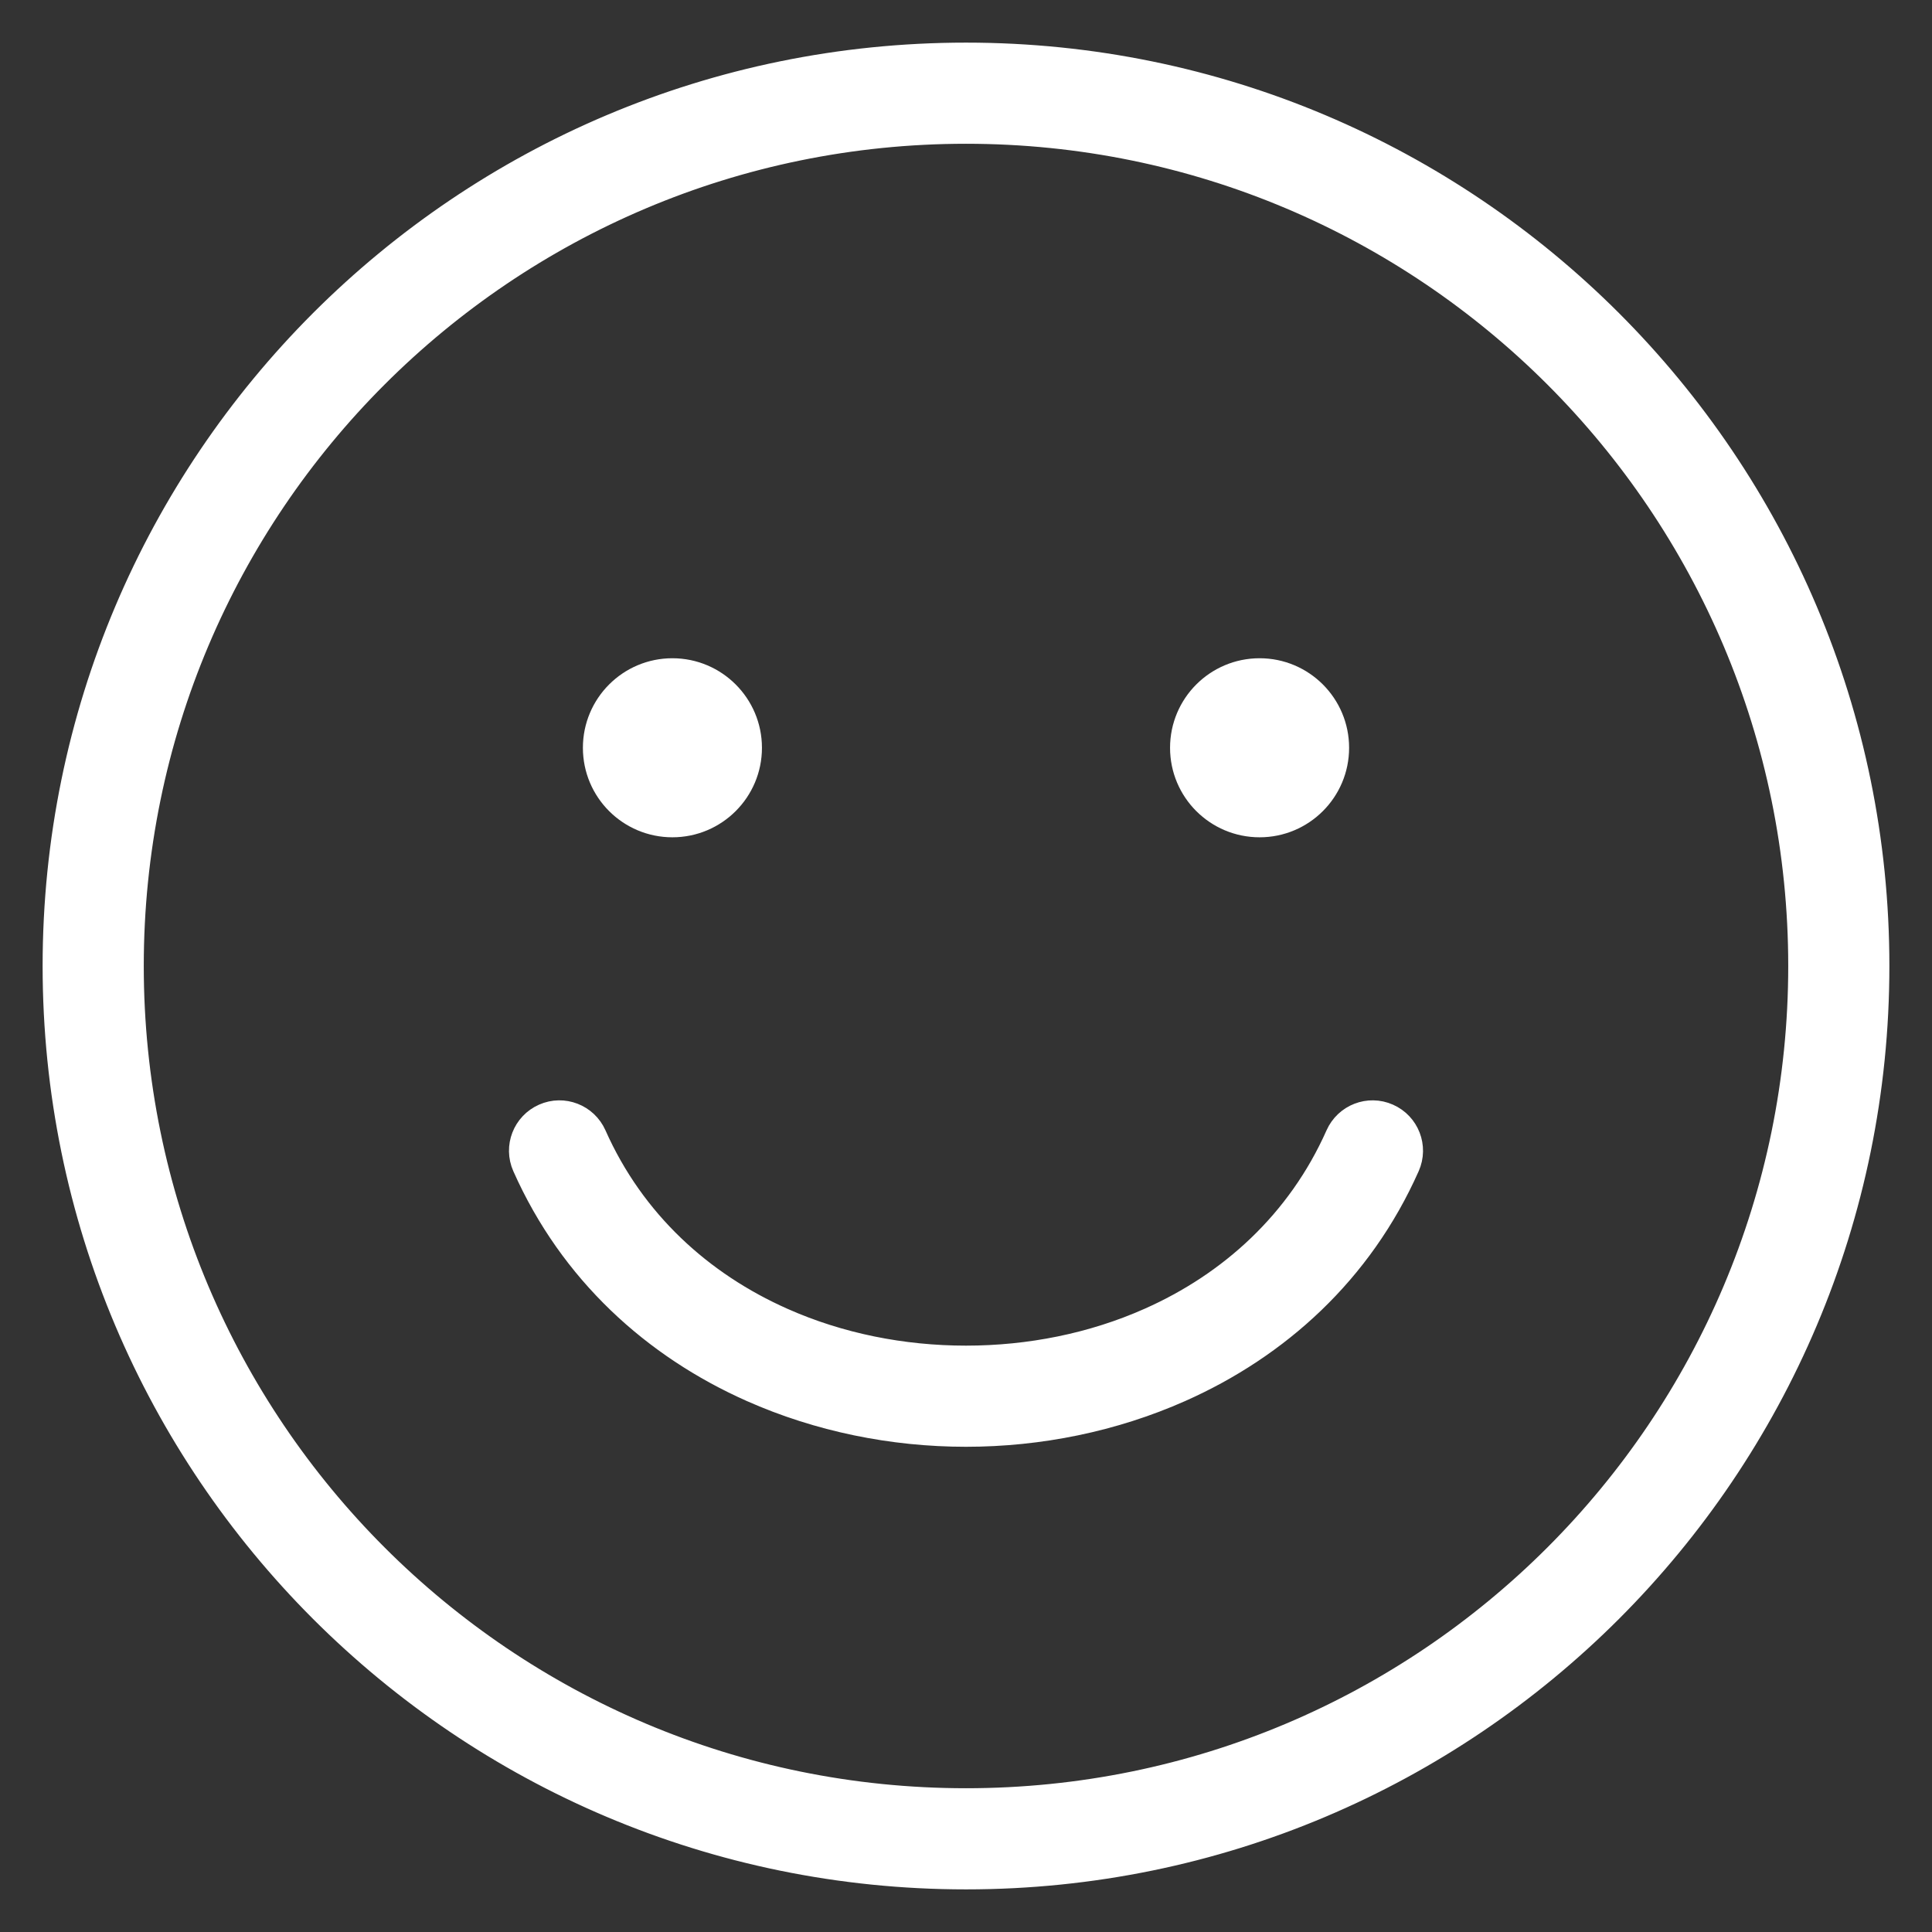
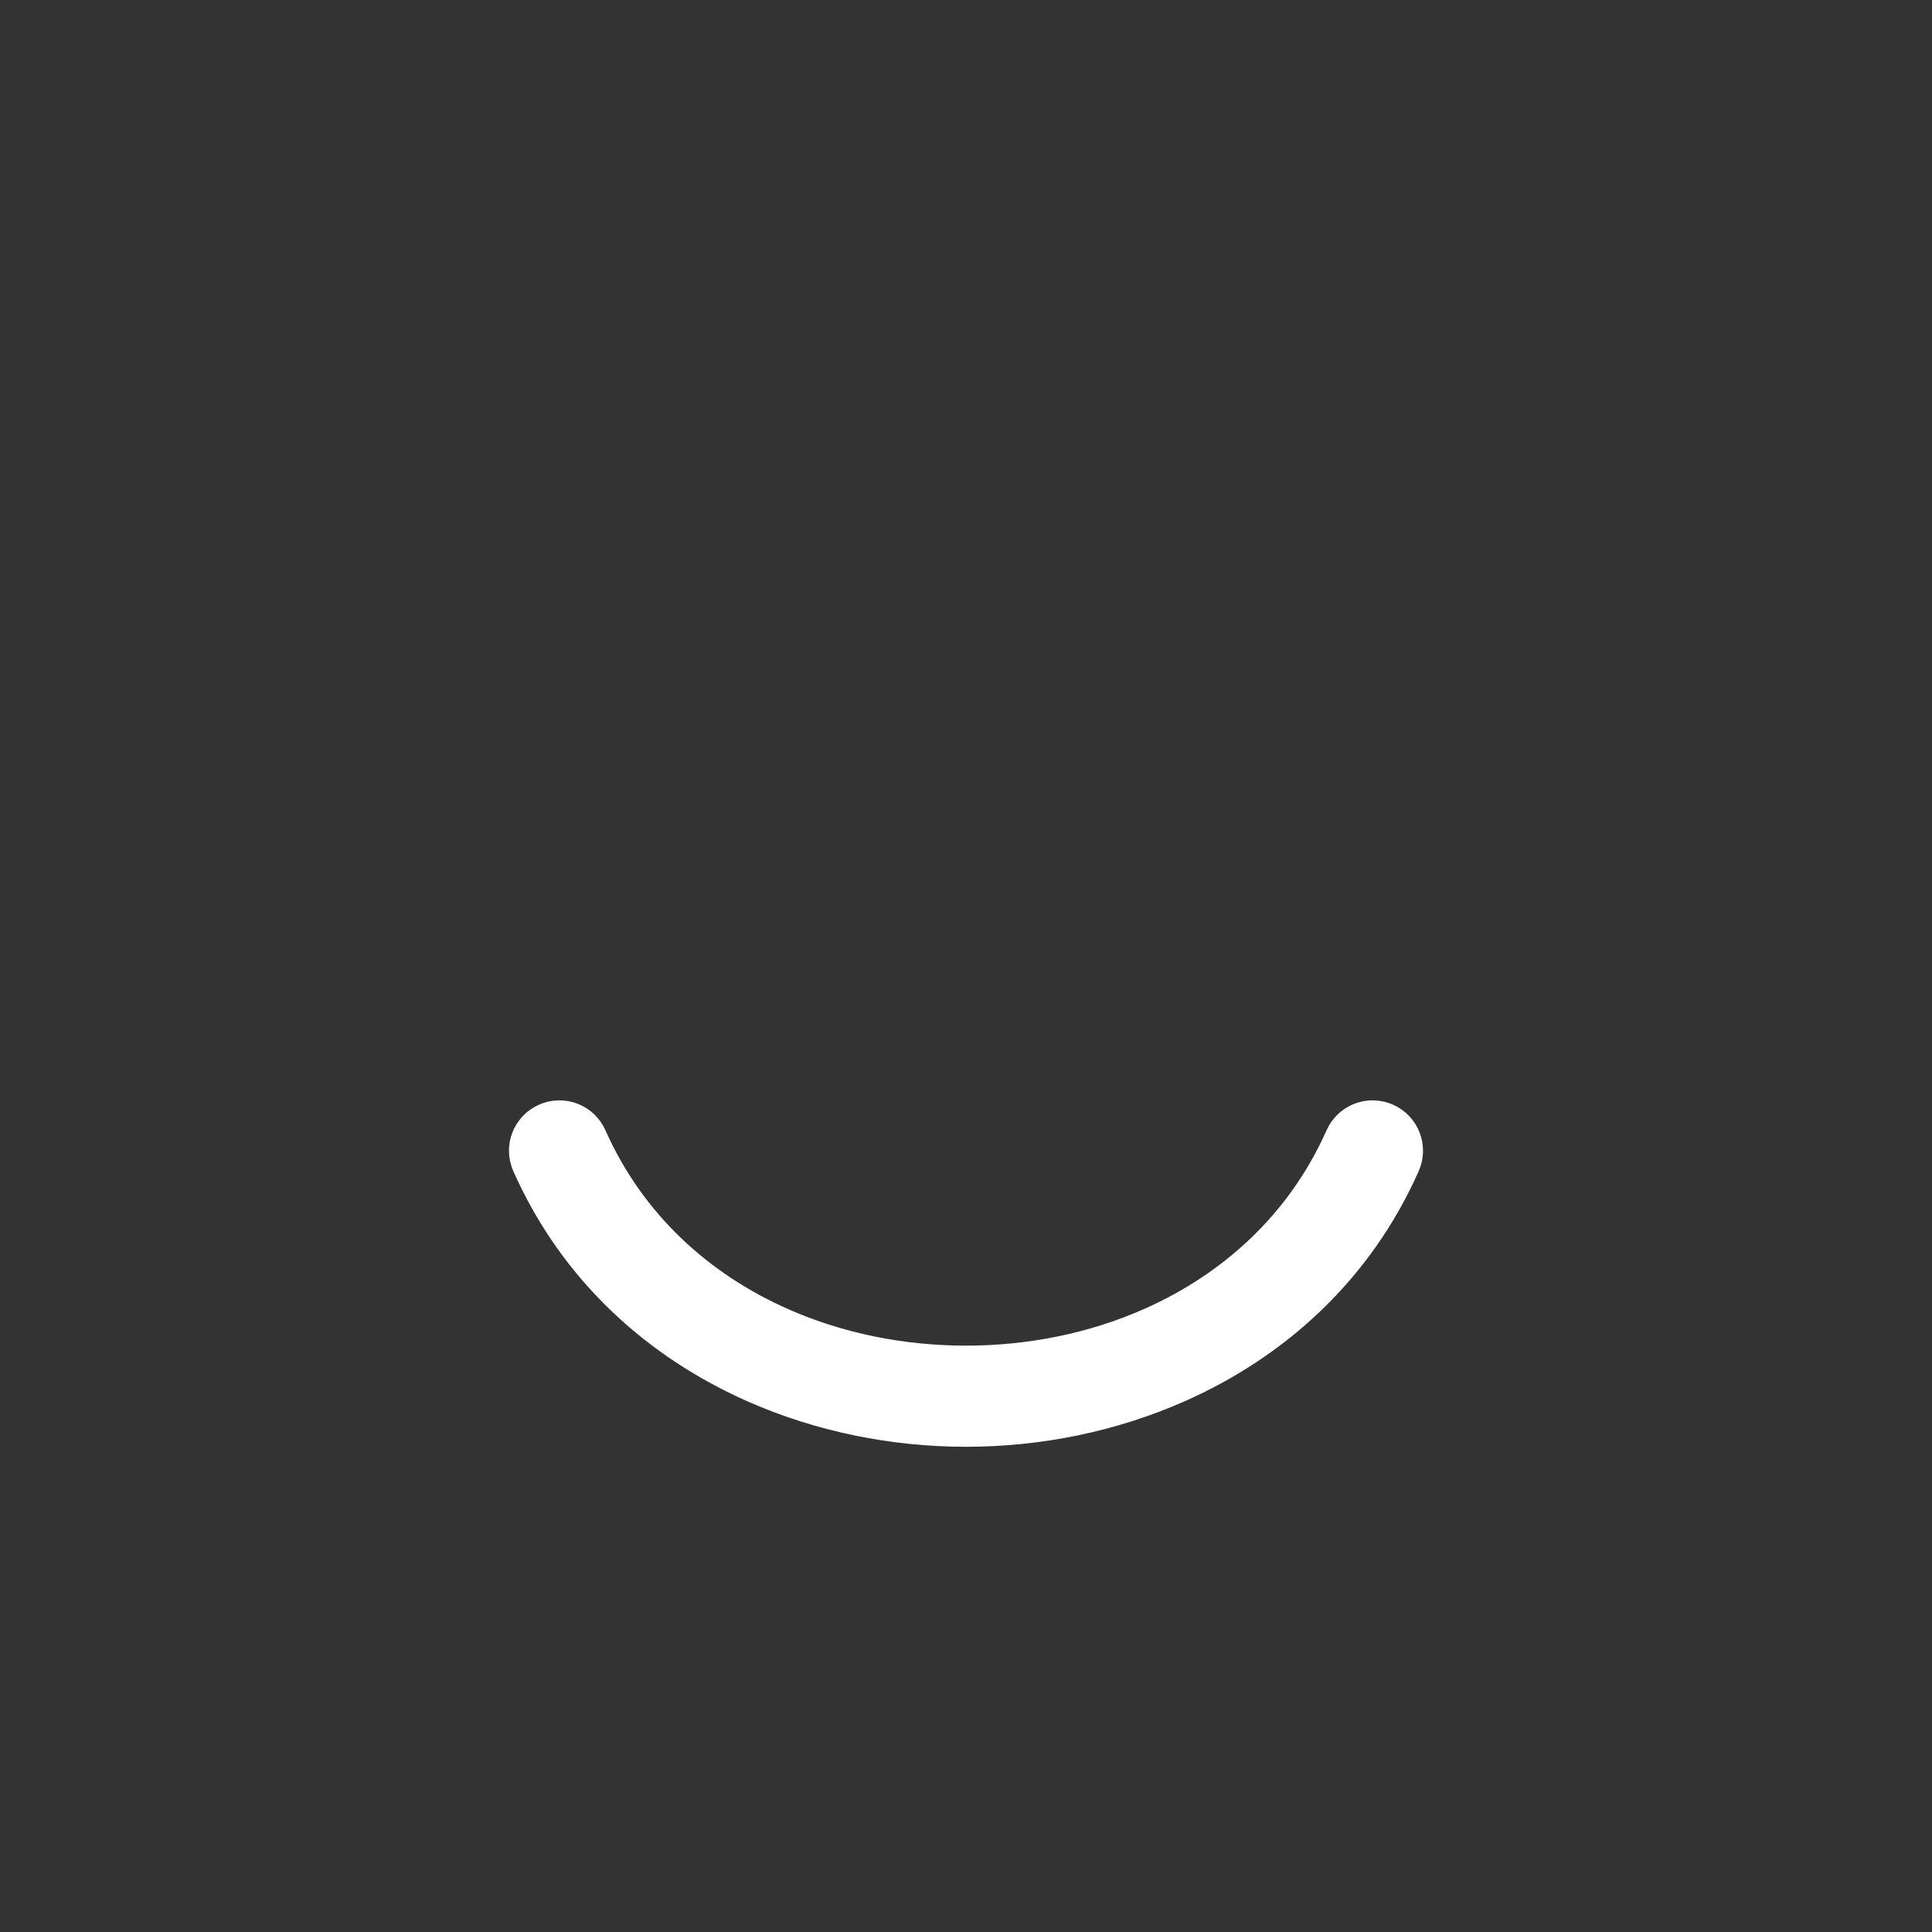
<svg xmlns="http://www.w3.org/2000/svg" width="34" height="34" viewBox="0 0 34 34" fill="none">
  <rect x="0" y="0" width="34" height="34" fill="#333333" stroke="none" />
  <g clip-path="url(#clip0_762_180)">
-     <path d="M17 1C12.582 1 8.582 2.791 5.686 5.686C2.791 8.582 1 12.582 1 17C1 21.418 2.791 25.418 5.686 28.314C8.582 31.209 12.582 33 17 33C21.418 33 25.418 31.209 28.314 28.314C31.209 25.418 33 21.418 33 17C33 12.582 31.209 8.582 28.314 5.686C25.418 2.791 21.418 1 17 1ZM6.591 6.591C9.255 3.928 12.935 2.28 17 2.28C21.065 2.28 24.745 3.928 27.409 6.591C30.072 9.255 31.72 12.935 31.72 17C31.72 21.065 30.072 24.745 27.409 27.409C24.745 30.073 21.065 31.72 17 31.72C12.935 31.72 9.255 30.073 6.591 27.409C3.927 24.745 2.28 21.065 2.28 17C2.28 12.935 3.927 9.255 6.591 6.591Z" fill="white" stroke="white" stroke-width="0.5" />
-     <path fill-rule="evenodd" clip-rule="evenodd" d="M22.167 11.834C21.434 11.834 20.841 12.428 20.841 13.16C20.841 13.892 21.434 14.485 22.167 14.485C22.899 14.485 23.492 13.892 23.492 13.16C23.492 12.428 22.899 11.834 22.167 11.834ZM11.833 11.834C11.101 11.834 10.508 12.428 10.508 13.16C10.508 13.892 11.101 14.485 11.833 14.485C12.565 14.485 13.159 13.892 13.159 13.16C13.159 12.428 12.565 11.834 11.833 11.834Z" fill="white" stroke="white" stroke-width="0.5" />
    <path d="M9.262 20.509C9.119 20.187 9.265 19.811 9.587 19.669C9.908 19.526 10.284 19.672 10.427 19.994C11.112 21.536 12.325 22.626 13.756 23.261C14.76 23.708 15.877 23.931 17 23.931C18.123 23.931 19.24 23.708 20.244 23.261C21.675 22.626 22.888 21.536 23.573 19.994C23.716 19.672 24.092 19.526 24.413 19.669C24.735 19.811 24.881 20.187 24.738 20.509C23.915 22.363 22.465 23.668 20.759 24.426C19.582 24.949 18.288 25.211 17 25.211C15.712 25.211 14.418 24.949 13.241 24.426C11.535 23.668 10.085 22.363 9.262 20.509H9.262Z" fill="white" stroke="white" stroke-width="0.5" />
  </g>
  <defs>
    <clipPath id="clip0_762_180">
      <rect width="34" height="34" fill="white" transform="matrix(-1 0 0 1 34 0)" />
    </clipPath>
  </defs>
</svg>